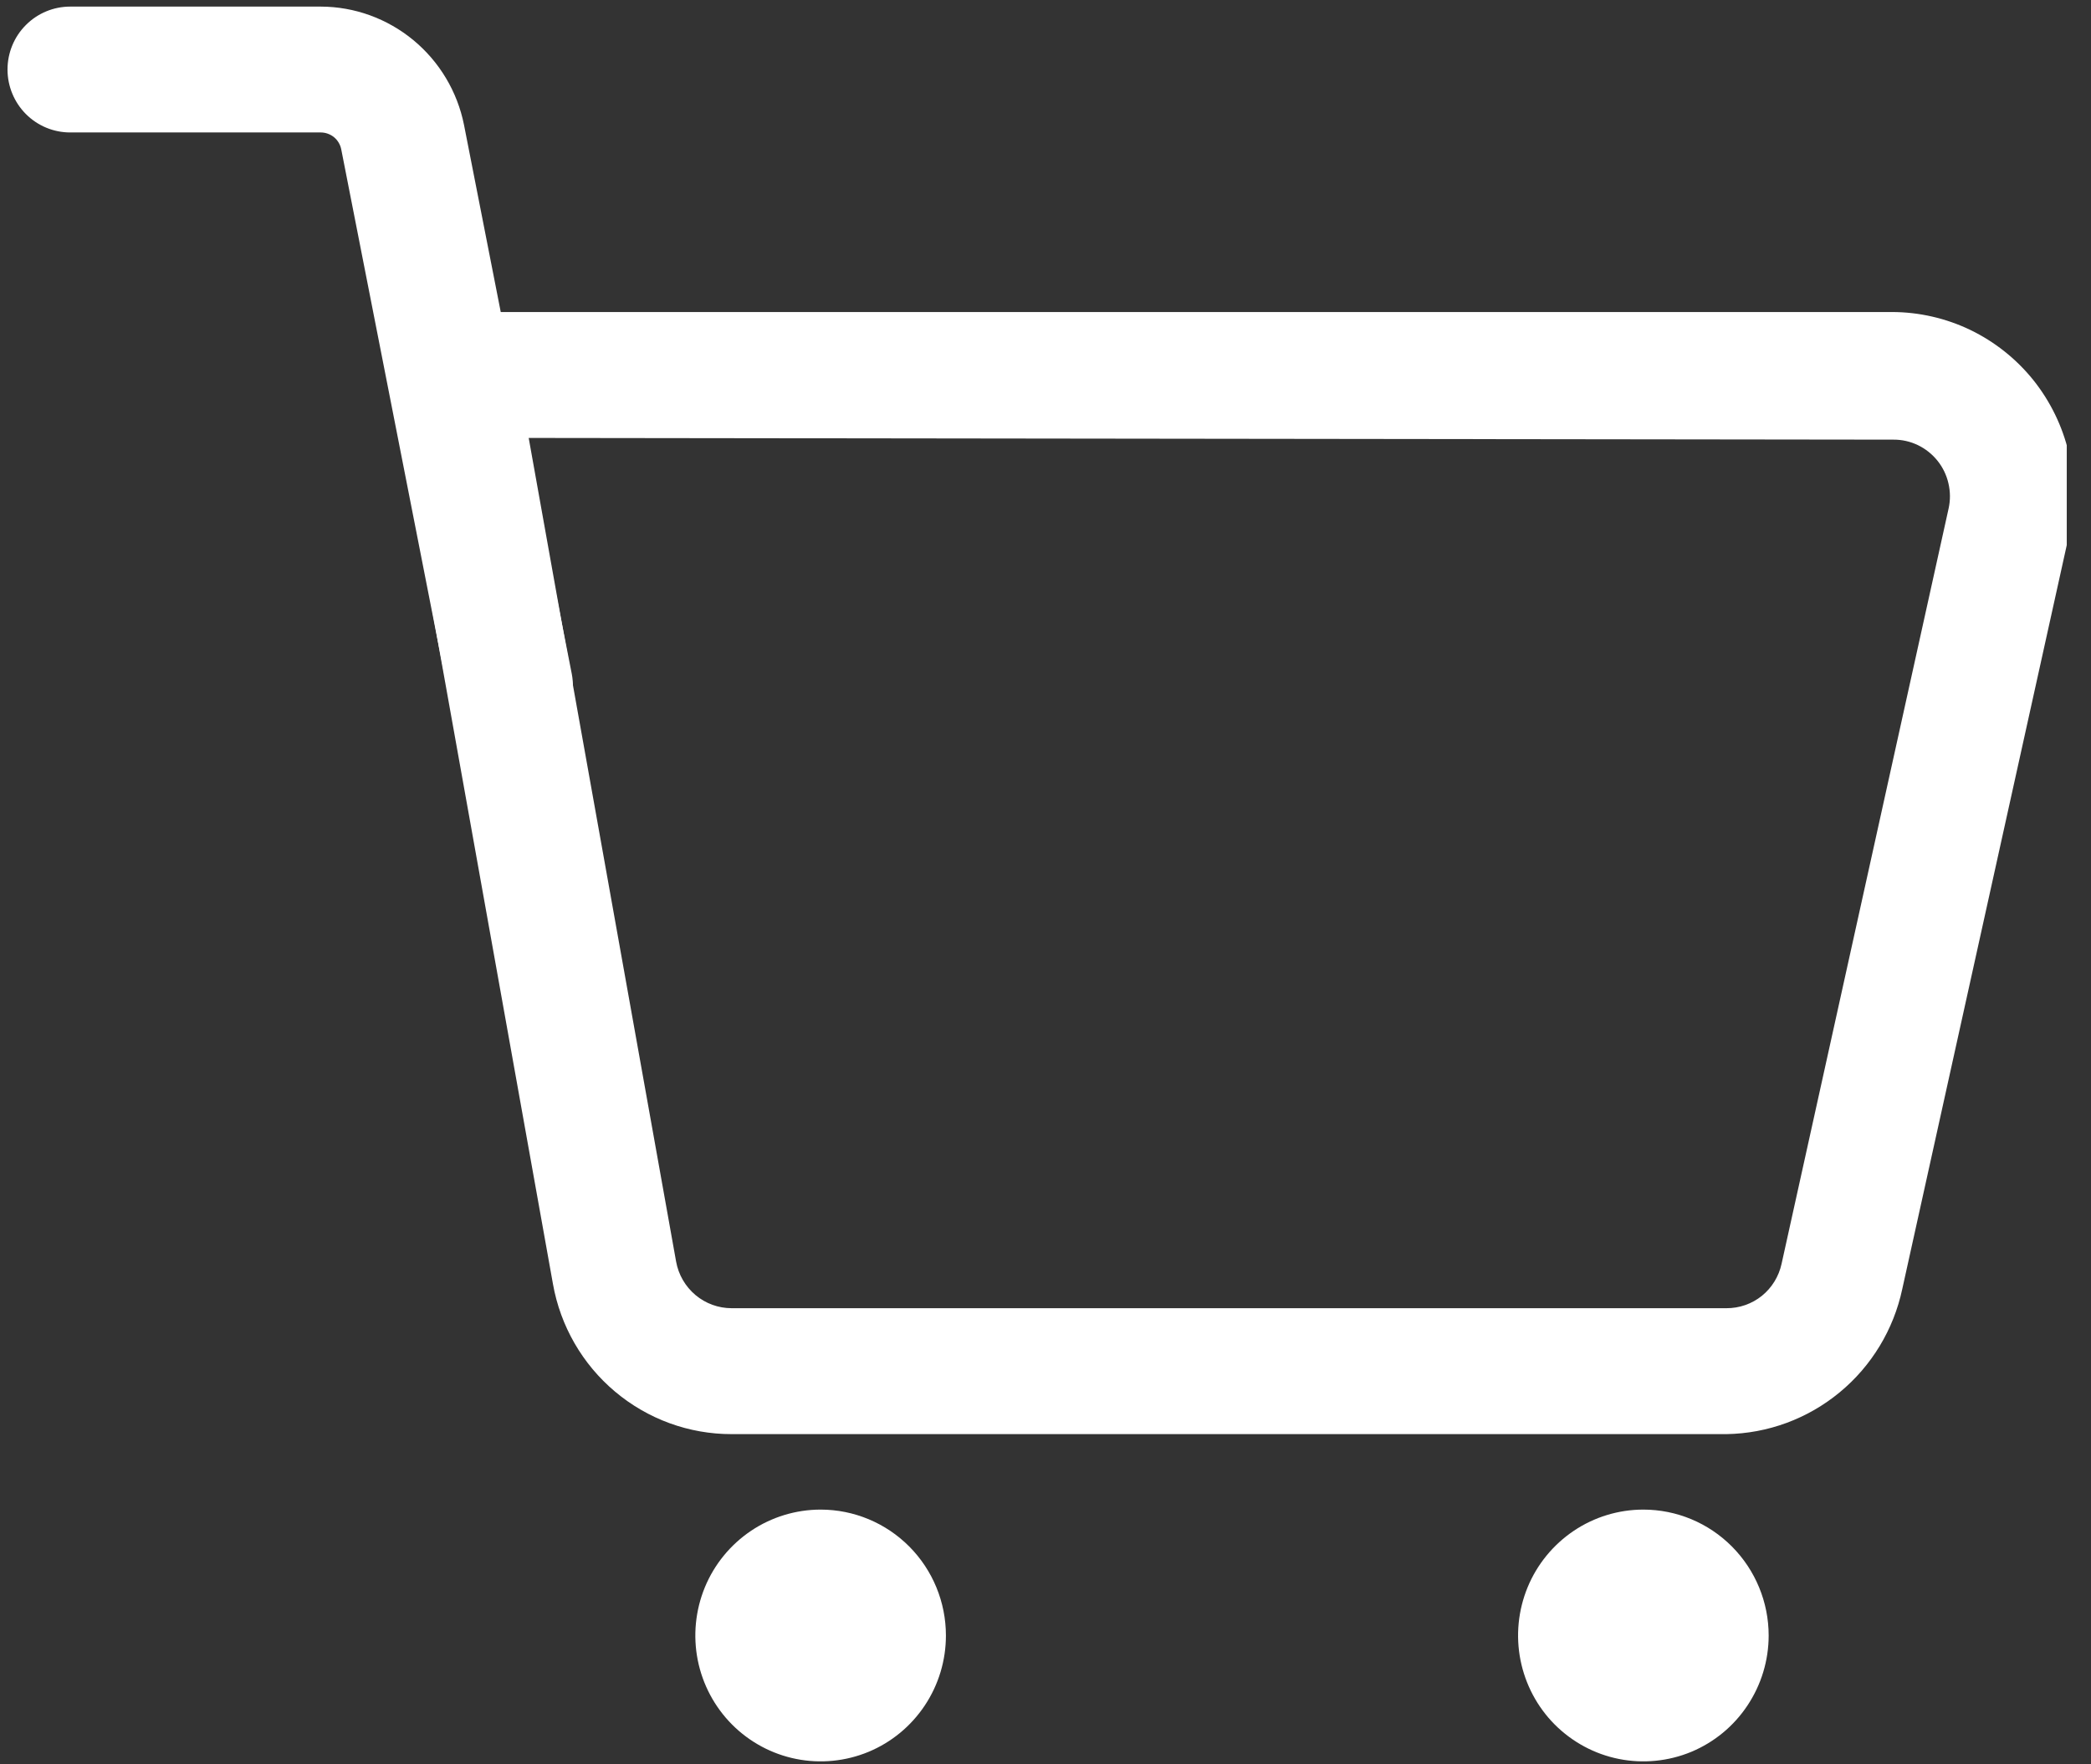
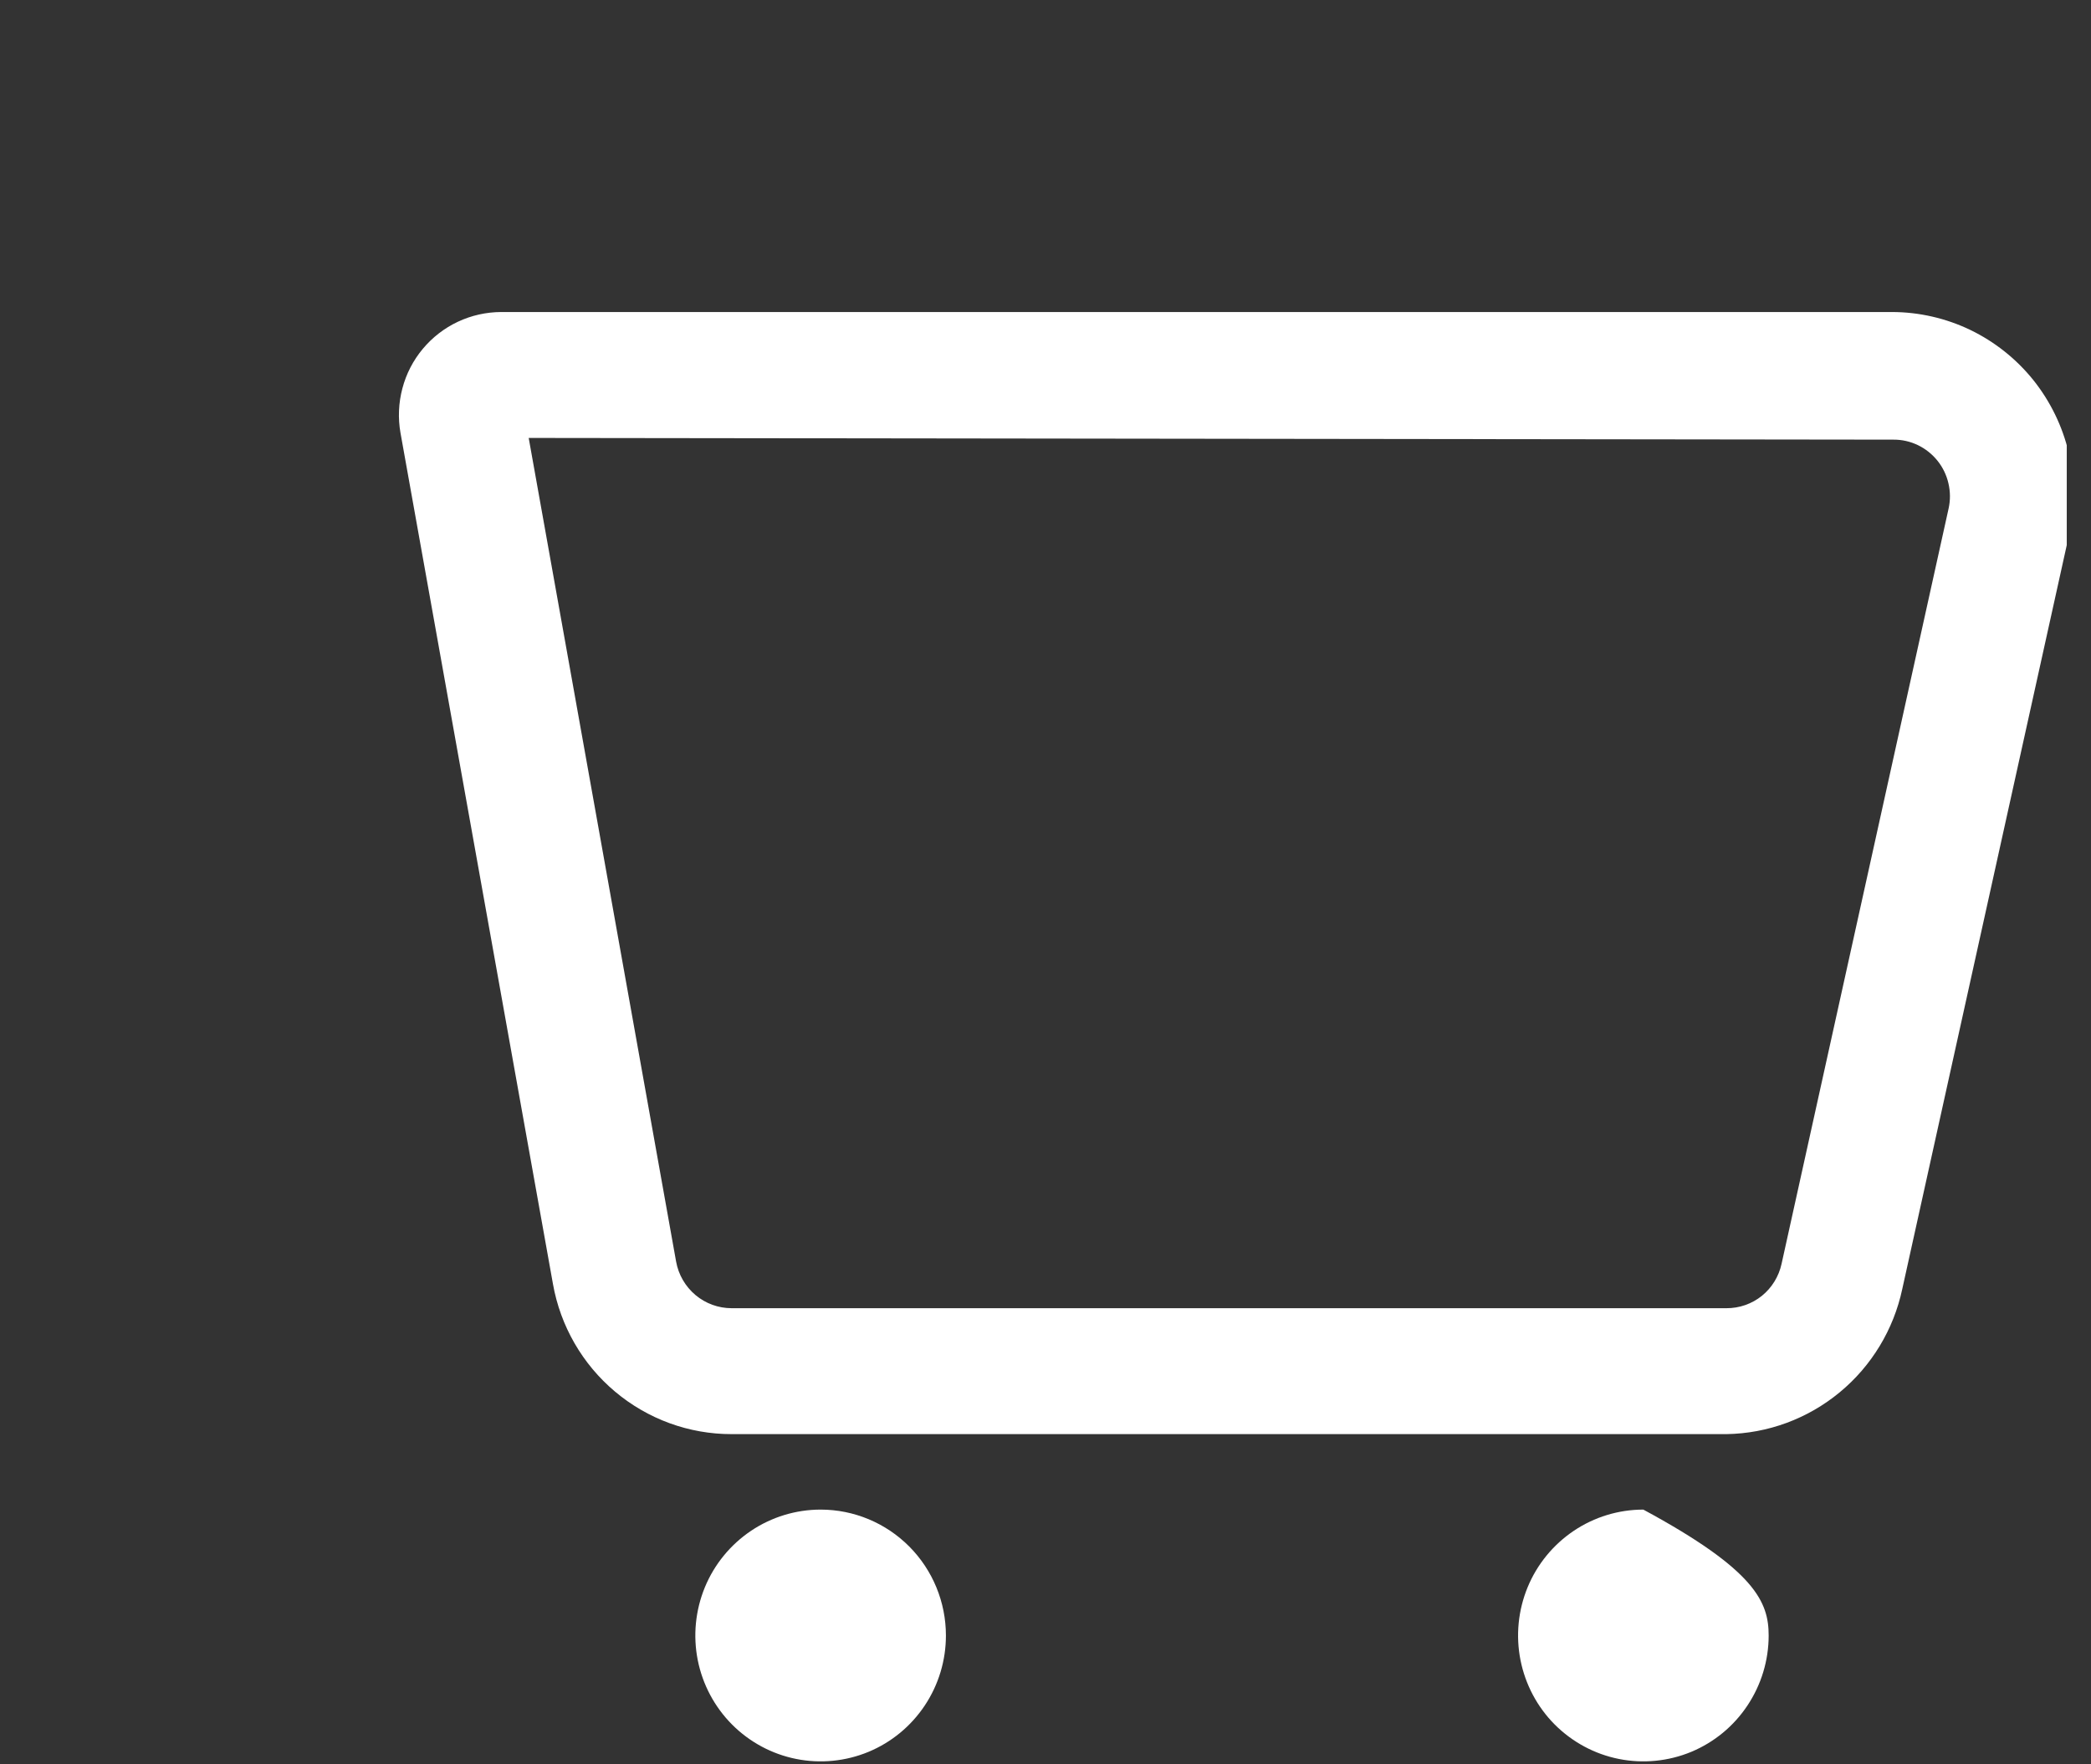
<svg xmlns="http://www.w3.org/2000/svg" width="32" height="27" viewBox="0 0 32 27" fill="none">
  <rect x="0" y="0" width="32" height="27" fill="#333333" stroke="none" />
  <g clip-path="url(#clip0_24_72)">
    <path d="M14.476 25.029C14.476 25.41 14.364 25.782 14.153 26.099C13.942 26.416 13.643 26.663 13.292 26.809C12.942 26.954 12.557 26.992 12.185 26.918C11.813 26.844 11.471 26.66 11.203 26.391C10.935 26.122 10.752 25.778 10.678 25.405C10.604 25.031 10.642 24.644 10.787 24.291C10.932 23.939 11.178 23.639 11.493 23.427C11.809 23.215 12.18 23.102 12.559 23.102C13.067 23.102 13.555 23.305 13.915 23.667C14.274 24.028 14.476 24.518 14.476 25.029Z" fill="white" />
-     <path d="M27.067 25.029C27.067 25.41 26.954 25.782 26.743 26.099C26.533 26.416 26.233 26.663 25.883 26.809C25.533 26.954 25.147 26.992 24.775 26.918C24.403 26.844 24.062 26.66 23.793 26.391C23.525 26.122 23.343 25.778 23.269 25.405C23.195 25.031 23.233 24.644 23.378 24.291C23.523 23.939 23.769 23.639 24.084 23.427C24.399 23.215 24.77 23.102 25.149 23.102C25.658 23.102 26.145 23.305 26.505 23.667C26.864 24.028 27.067 24.518 27.067 25.029Z" fill="white" />
+     <path d="M27.067 25.029C27.067 25.41 26.954 25.782 26.743 26.099C26.533 26.416 26.233 26.663 25.883 26.809C25.533 26.954 25.147 26.992 24.775 26.918C24.403 26.844 24.062 26.66 23.793 26.391C23.525 26.122 23.343 25.778 23.269 25.405C23.195 25.031 23.233 24.644 23.378 24.291C23.523 23.939 23.769 23.639 24.084 23.427C24.399 23.215 24.77 23.102 25.149 23.102C26.864 24.028 27.067 24.518 27.067 25.029Z" fill="white" />
    <path d="M26.421 21.947H11.197C10.545 21.948 9.914 21.718 9.413 21.297C8.913 20.877 8.576 20.293 8.462 19.648L6.129 6.625C6.089 6.399 6.099 6.166 6.158 5.944C6.216 5.722 6.323 5.515 6.47 5.339C6.617 5.163 6.8 5.021 7.007 4.924C7.215 4.826 7.441 4.776 7.669 4.775H28.952C29.367 4.775 29.778 4.869 30.153 5.049C30.527 5.23 30.857 5.492 31.118 5.817C31.378 6.143 31.563 6.522 31.659 6.929C31.754 7.335 31.757 7.758 31.668 8.166L29.112 19.725C28.98 20.346 28.642 20.905 28.153 21.308C27.664 21.712 27.054 21.937 26.421 21.947ZM8.091 6.702L10.347 19.307C10.383 19.507 10.488 19.688 10.644 19.819C10.799 19.949 10.995 20.02 11.197 20.02H26.421C26.618 20.021 26.81 19.954 26.963 19.831C27.117 19.706 27.223 19.533 27.265 19.339L29.821 7.781C29.849 7.654 29.848 7.523 29.818 7.396C29.789 7.27 29.732 7.152 29.651 7.051C29.57 6.95 29.467 6.868 29.351 6.812C29.234 6.756 29.107 6.727 28.977 6.728L8.091 6.702Z" fill="white" />
-     <path d="M7.81 11.46C7.588 11.46 7.373 11.382 7.202 11.241C7.031 11.099 6.914 10.902 6.871 10.683L5.222 2.284C5.207 2.211 5.168 2.146 5.111 2.099C5.054 2.053 4.982 2.027 4.909 2.027H1.074C0.82 2.027 0.576 1.926 0.396 1.745C0.216 1.564 0.115 1.319 0.115 1.064C0.115 0.808 0.216 0.563 0.396 0.383C0.576 0.202 0.82 0.101 1.074 0.101H4.909C5.426 0.102 5.926 0.284 6.326 0.614C6.725 0.944 6.999 1.402 7.101 1.911L8.75 10.311C8.777 10.45 8.773 10.594 8.739 10.732C8.704 10.87 8.64 10.998 8.55 11.108C8.46 11.218 8.347 11.307 8.219 11.368C8.091 11.428 7.952 11.46 7.81 11.46Z" fill="white" />
  </g>
  <defs>
    <clipPath id="clip0_24_72">
      <rect width="31.629" height="27" fill="white" />
    </clipPath>
  </defs>
</svg>